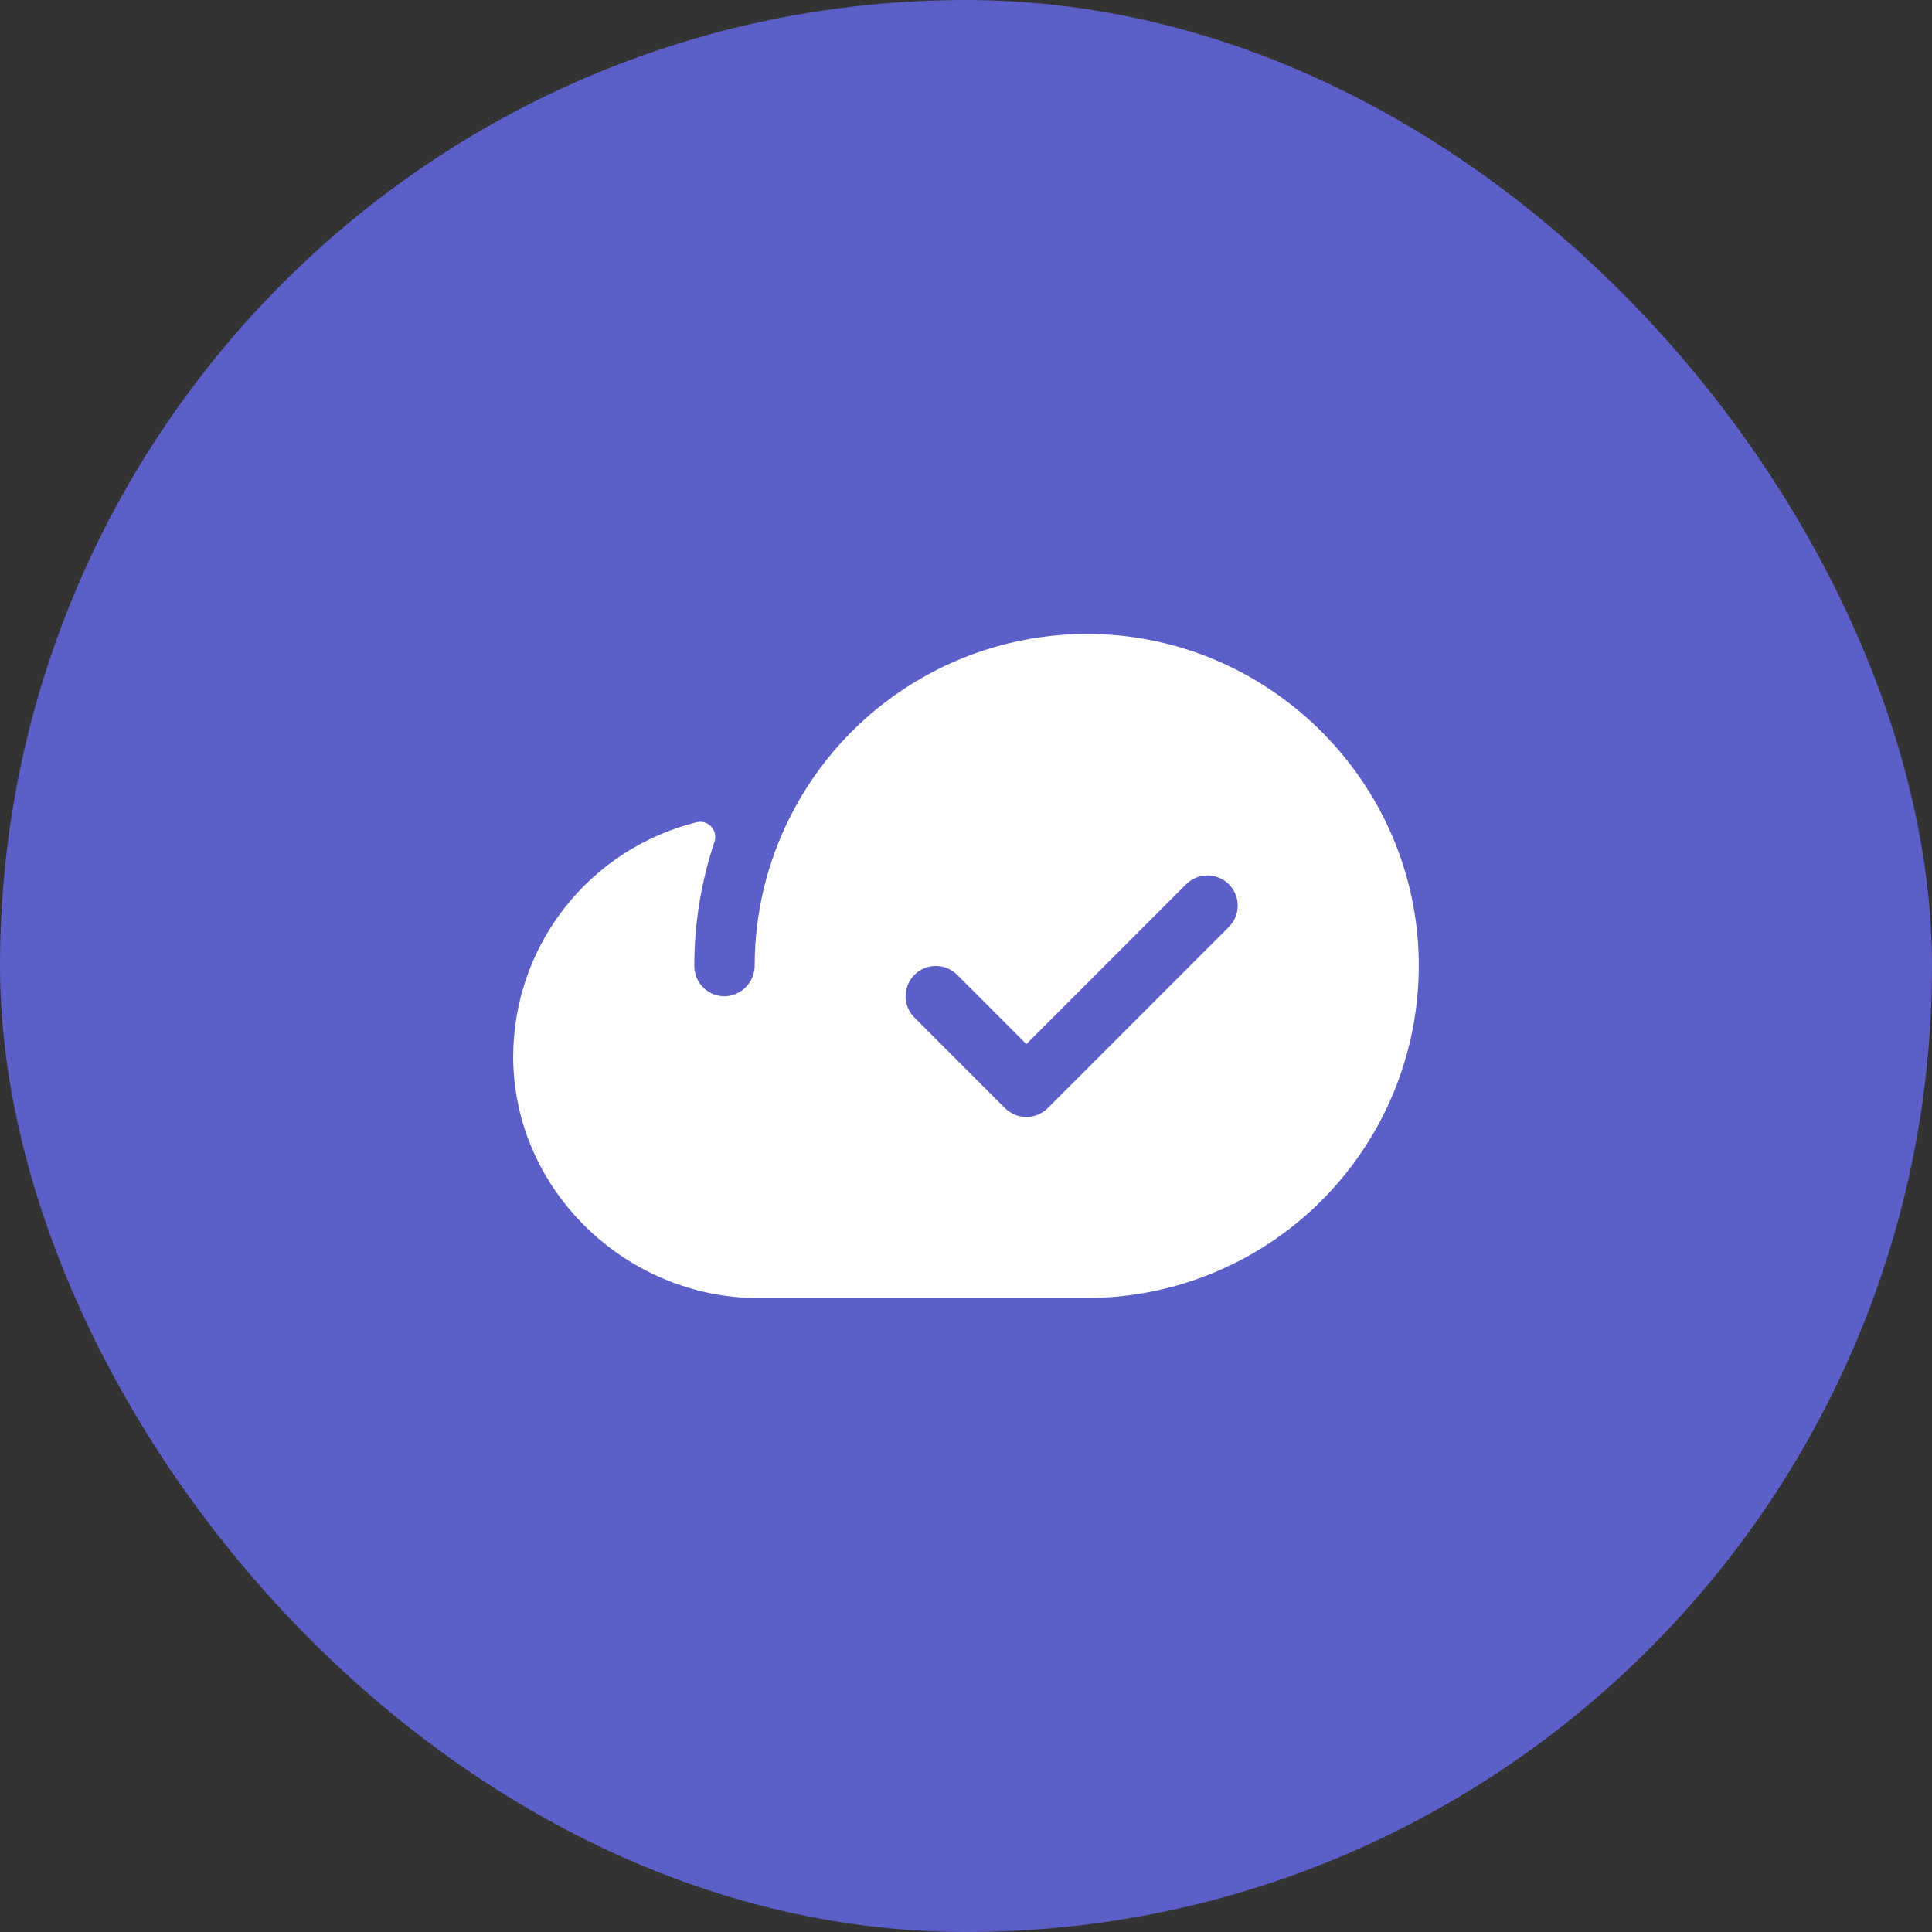
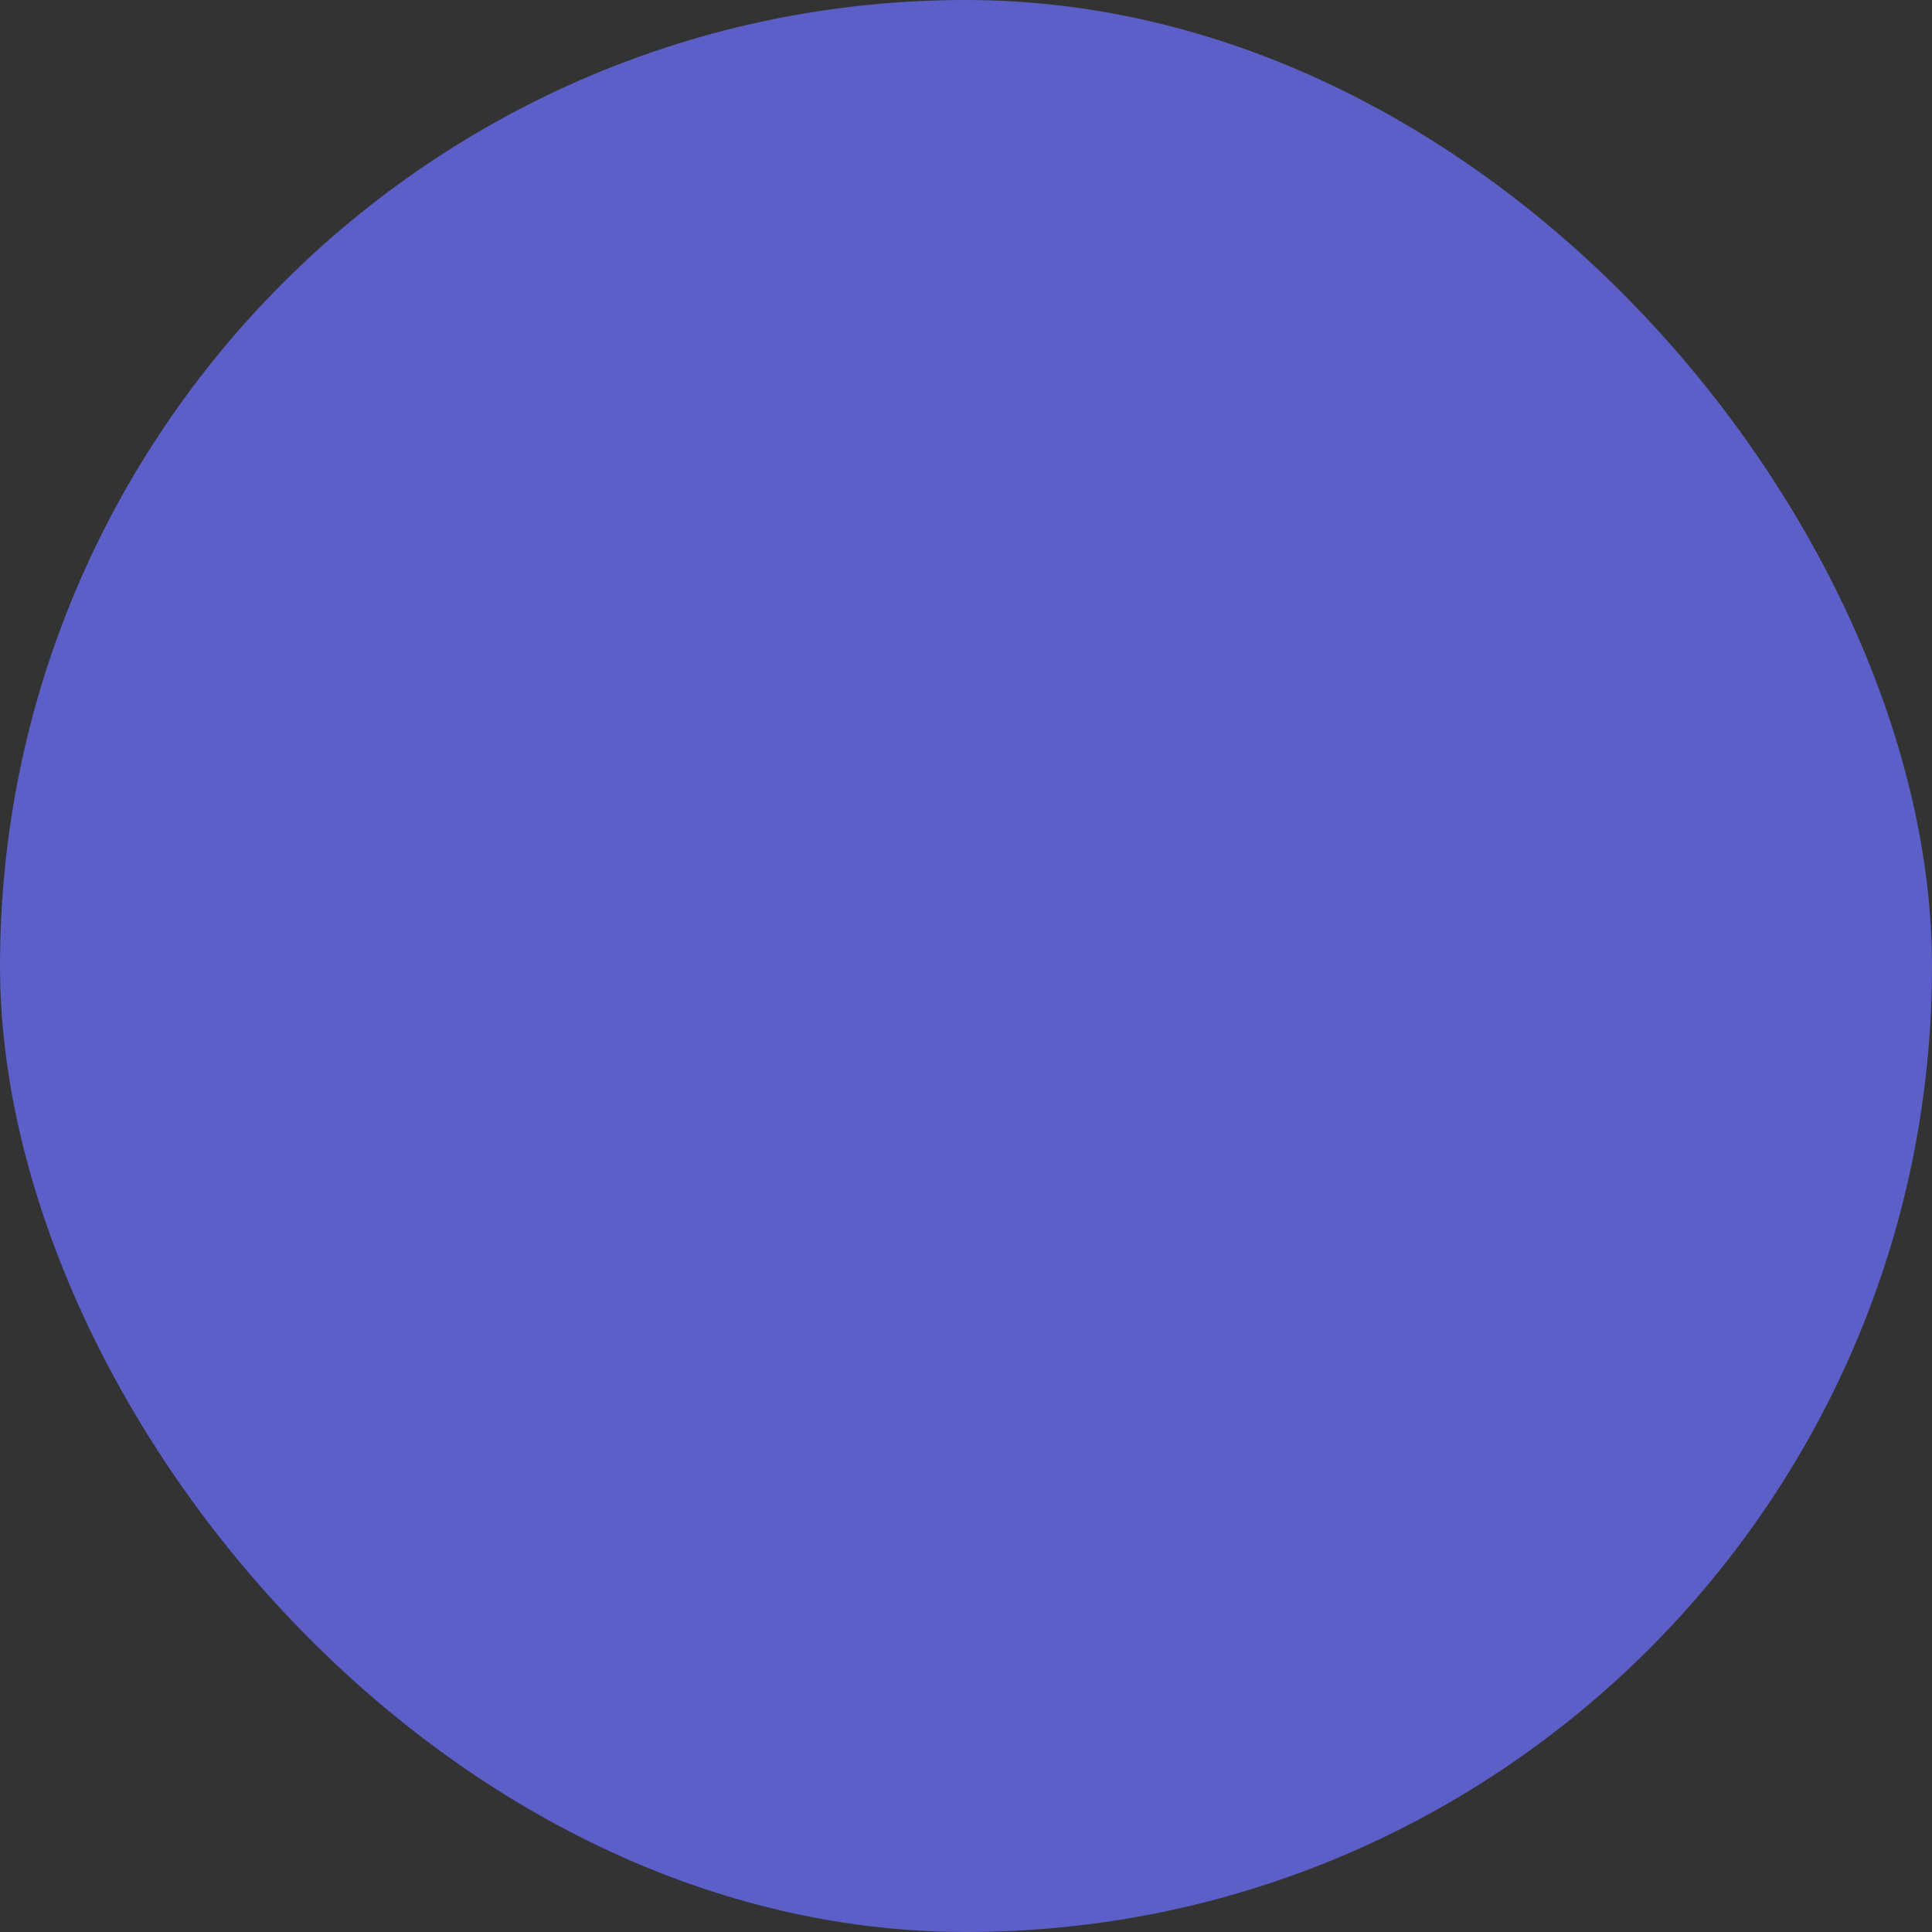
<svg xmlns="http://www.w3.org/2000/svg" width="64" height="64" viewBox="0 0 64 64" fill="none">
  <rect x="0" y="0" width="64" height="64" fill="#333333" stroke="none" />
  <rect width="64" height="64" rx="32" fill="#5B5FC7" />
  <mask id="mask0_11470_33486" style="mask-type:alpha" maskUnits="userSpaceOnUse" x="12" y="12" width="40" height="40">
-     <rect x="12" y="12" width="40" height="40" fill="#D9D9D9" />
-   </mask>
+     </mask>
  <g mask="url(#mask0_11470_33486)">
-     <path d="M46.991 31.565C46.764 25.692 41.884 21 36.008 21C33.963 21 31.96 21.57 30.221 22.644C28.482 23.718 27.076 25.256 26.161 27.084C25.401 28.599 25.003 30.271 25 31.966C25.004 32.224 24.91 32.474 24.738 32.665C24.566 32.857 24.328 32.976 24.071 33C23.934 33.01 23.796 32.991 23.667 32.945C23.537 32.9 23.418 32.827 23.318 32.733C23.217 32.64 23.137 32.526 23.082 32.4C23.028 32.274 23 32.138 23 32C22.999 30.601 23.224 29.212 23.668 27.885C23.697 27.8 23.702 27.709 23.684 27.62C23.666 27.532 23.624 27.451 23.563 27.385C23.502 27.319 23.425 27.27 23.339 27.244C23.253 27.218 23.161 27.216 23.074 27.238C21.341 27.669 19.802 28.668 18.702 30.074C17.601 31.48 17.002 33.214 17 35C17 39.399 20.719 43 25.125 43H36C37.481 42.998 38.946 42.698 40.308 42.117C41.67 41.536 42.901 40.687 43.927 39.619C44.953 38.552 45.753 37.288 46.28 35.904C46.806 34.52 47.048 33.045 46.991 31.565ZM40.708 30.707L34.708 36.708C34.615 36.8 34.504 36.874 34.383 36.925C34.261 36.975 34.131 37.001 34 37.001C33.869 37.001 33.739 36.975 33.617 36.925C33.496 36.874 33.385 36.8 33.292 36.708L30.293 33.708C30.105 33.52 29.999 33.265 29.999 33C29.999 32.735 30.105 32.48 30.293 32.292C30.48 32.105 30.735 31.999 31 31.999C31.265 31.999 31.52 32.105 31.707 32.292L34 34.586L39.292 29.293C39.385 29.2 39.496 29.126 39.617 29.076C39.739 29.025 39.869 28.999 40 28.999C40.131 28.999 40.261 29.025 40.383 29.076C40.504 29.126 40.615 29.2 40.708 29.293C40.8 29.385 40.874 29.496 40.924 29.617C40.975 29.738 41.001 29.869 41.001 30C41.001 30.131 40.975 30.262 40.924 30.383C40.874 30.504 40.8 30.615 40.708 30.707Z" fill="white" />
+     <path d="M46.991 31.565C46.764 25.692 41.884 21 36.008 21C33.963 21 31.96 21.57 30.221 22.644C25.401 28.599 25.003 30.271 25 31.966C25.004 32.224 24.91 32.474 24.738 32.665C24.566 32.857 24.328 32.976 24.071 33C23.934 33.01 23.796 32.991 23.667 32.945C23.537 32.9 23.418 32.827 23.318 32.733C23.217 32.64 23.137 32.526 23.082 32.4C23.028 32.274 23 32.138 23 32C22.999 30.601 23.224 29.212 23.668 27.885C23.697 27.8 23.702 27.709 23.684 27.62C23.666 27.532 23.624 27.451 23.563 27.385C23.502 27.319 23.425 27.27 23.339 27.244C23.253 27.218 23.161 27.216 23.074 27.238C21.341 27.669 19.802 28.668 18.702 30.074C17.601 31.48 17.002 33.214 17 35C17 39.399 20.719 43 25.125 43H36C37.481 42.998 38.946 42.698 40.308 42.117C41.67 41.536 42.901 40.687 43.927 39.619C44.953 38.552 45.753 37.288 46.28 35.904C46.806 34.52 47.048 33.045 46.991 31.565ZM40.708 30.707L34.708 36.708C34.615 36.8 34.504 36.874 34.383 36.925C34.261 36.975 34.131 37.001 34 37.001C33.869 37.001 33.739 36.975 33.617 36.925C33.496 36.874 33.385 36.8 33.292 36.708L30.293 33.708C30.105 33.52 29.999 33.265 29.999 33C29.999 32.735 30.105 32.48 30.293 32.292C30.48 32.105 30.735 31.999 31 31.999C31.265 31.999 31.52 32.105 31.707 32.292L34 34.586L39.292 29.293C39.385 29.2 39.496 29.126 39.617 29.076C39.739 29.025 39.869 28.999 40 28.999C40.131 28.999 40.261 29.025 40.383 29.076C40.504 29.126 40.615 29.2 40.708 29.293C40.8 29.385 40.874 29.496 40.924 29.617C40.975 29.738 41.001 29.869 41.001 30C41.001 30.131 40.975 30.262 40.924 30.383C40.874 30.504 40.8 30.615 40.708 30.707Z" fill="white" />
  </g>
</svg>